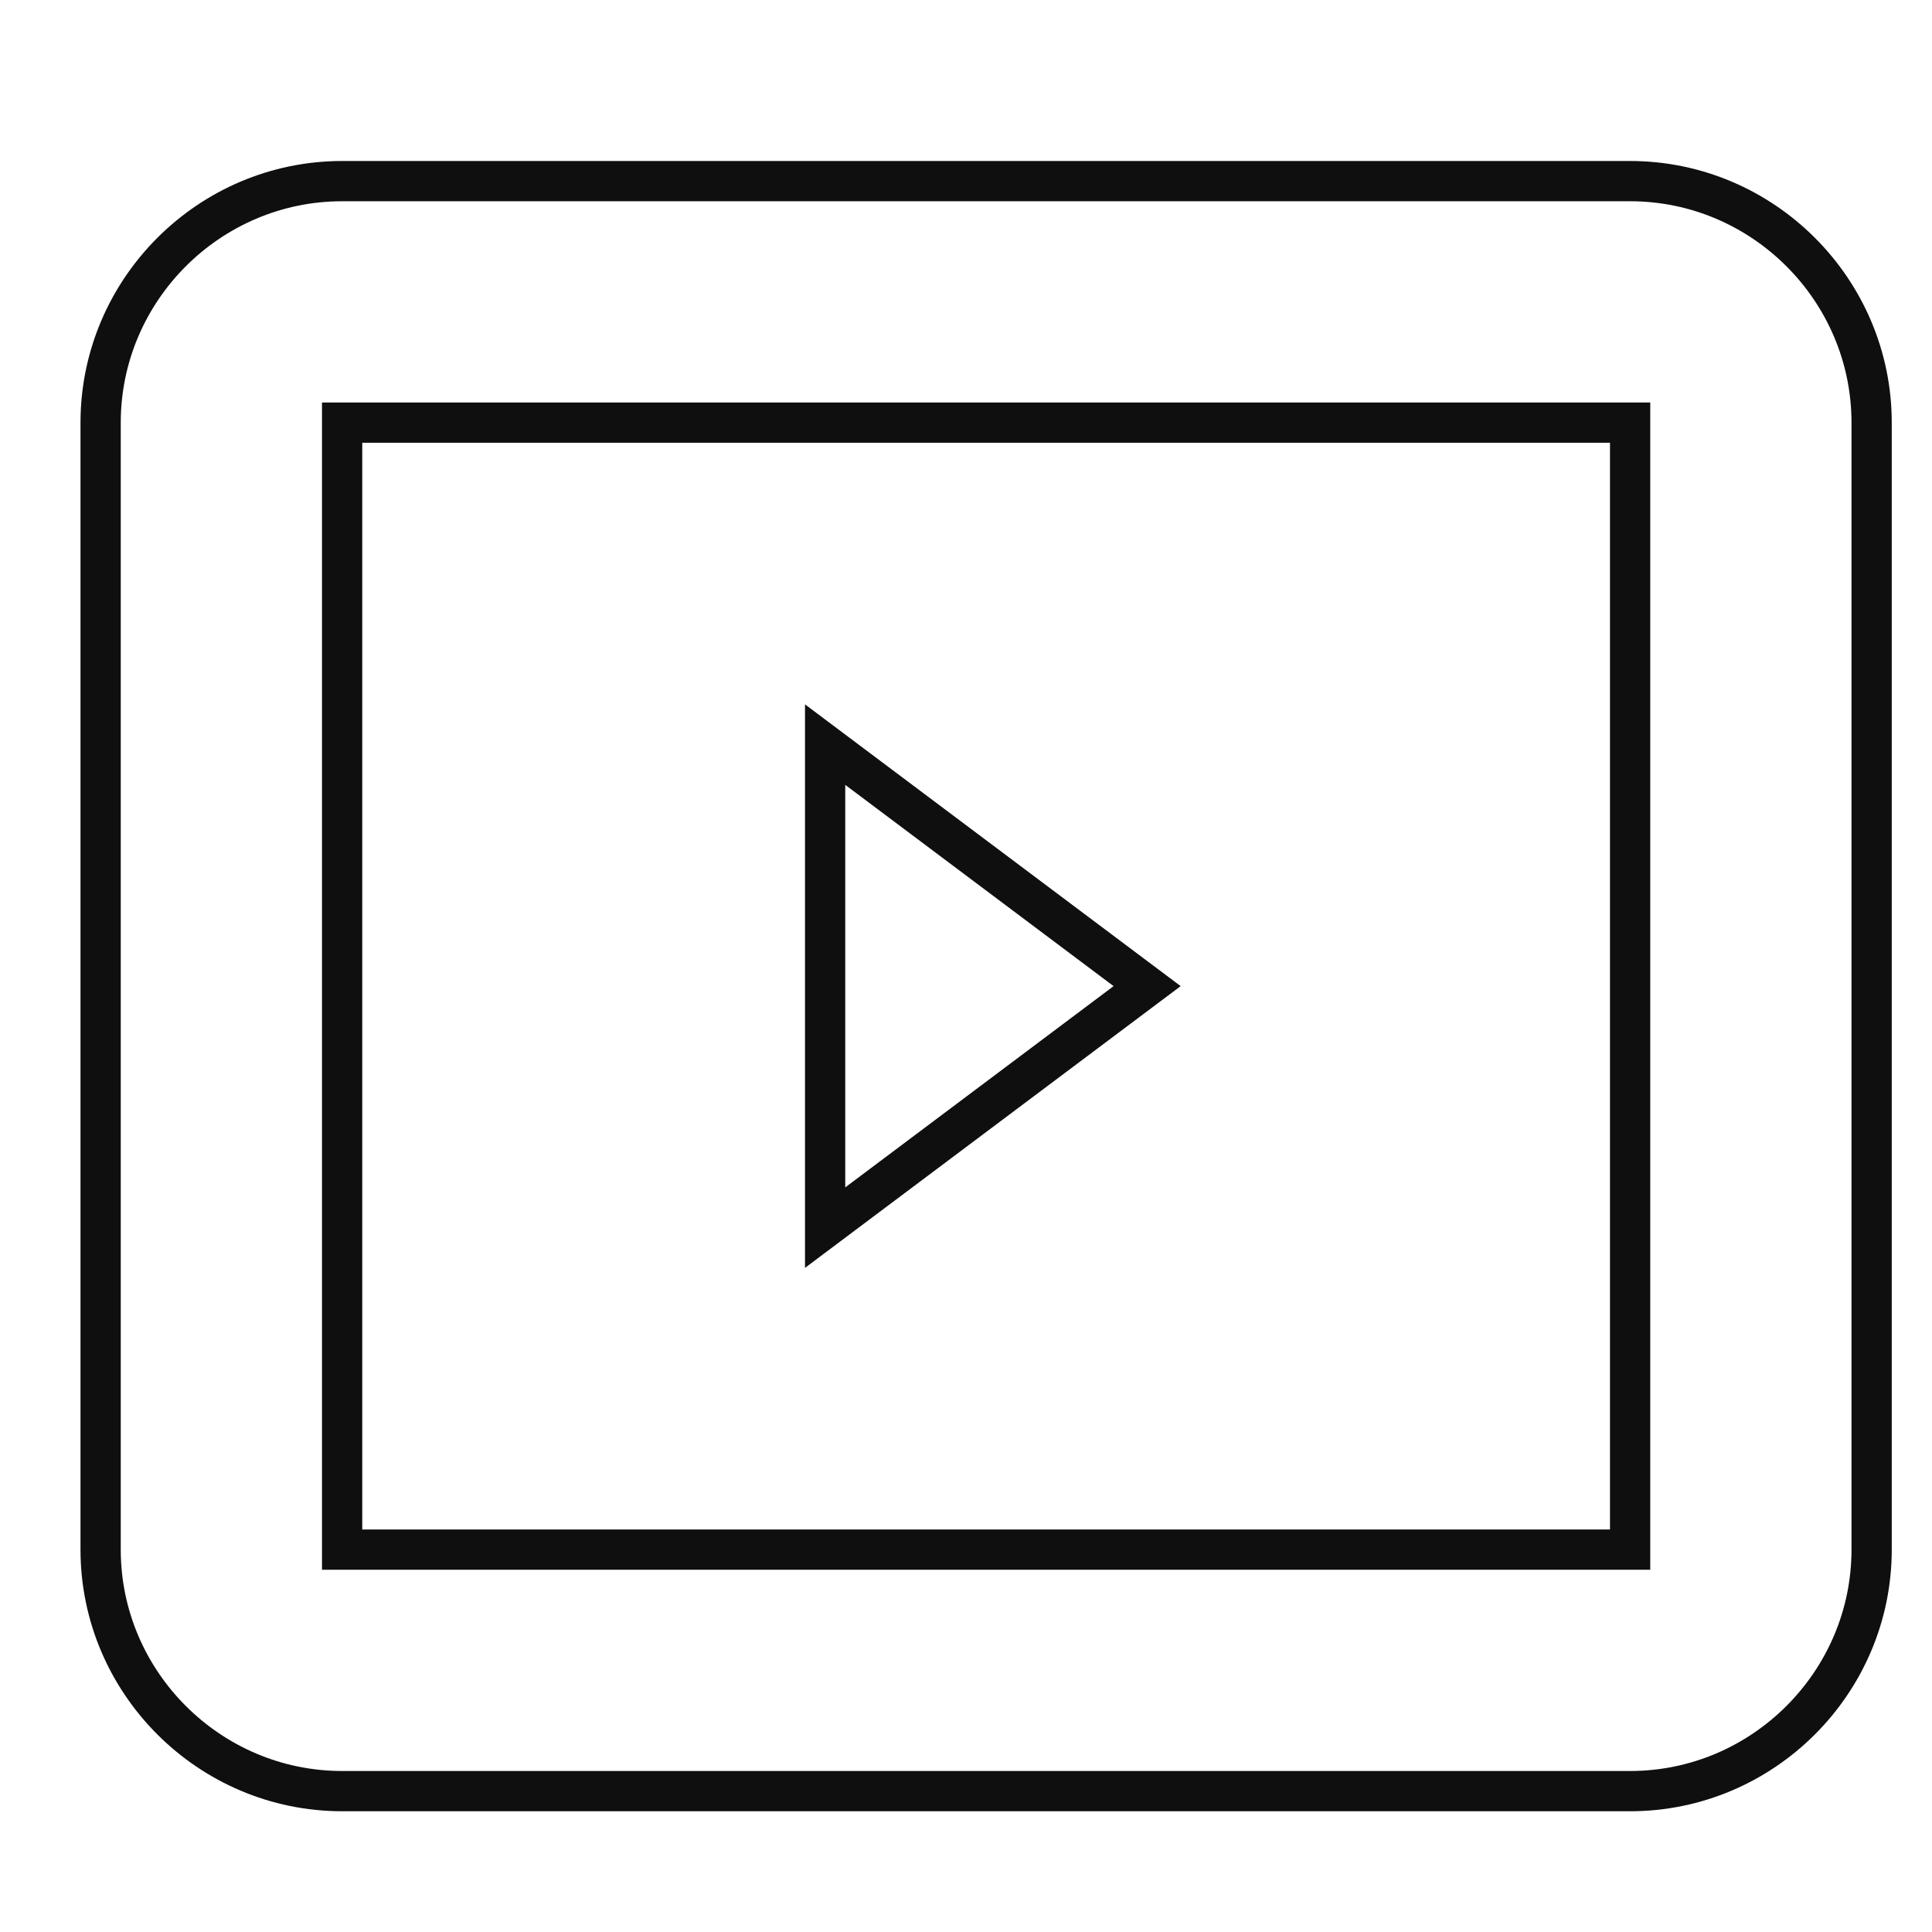
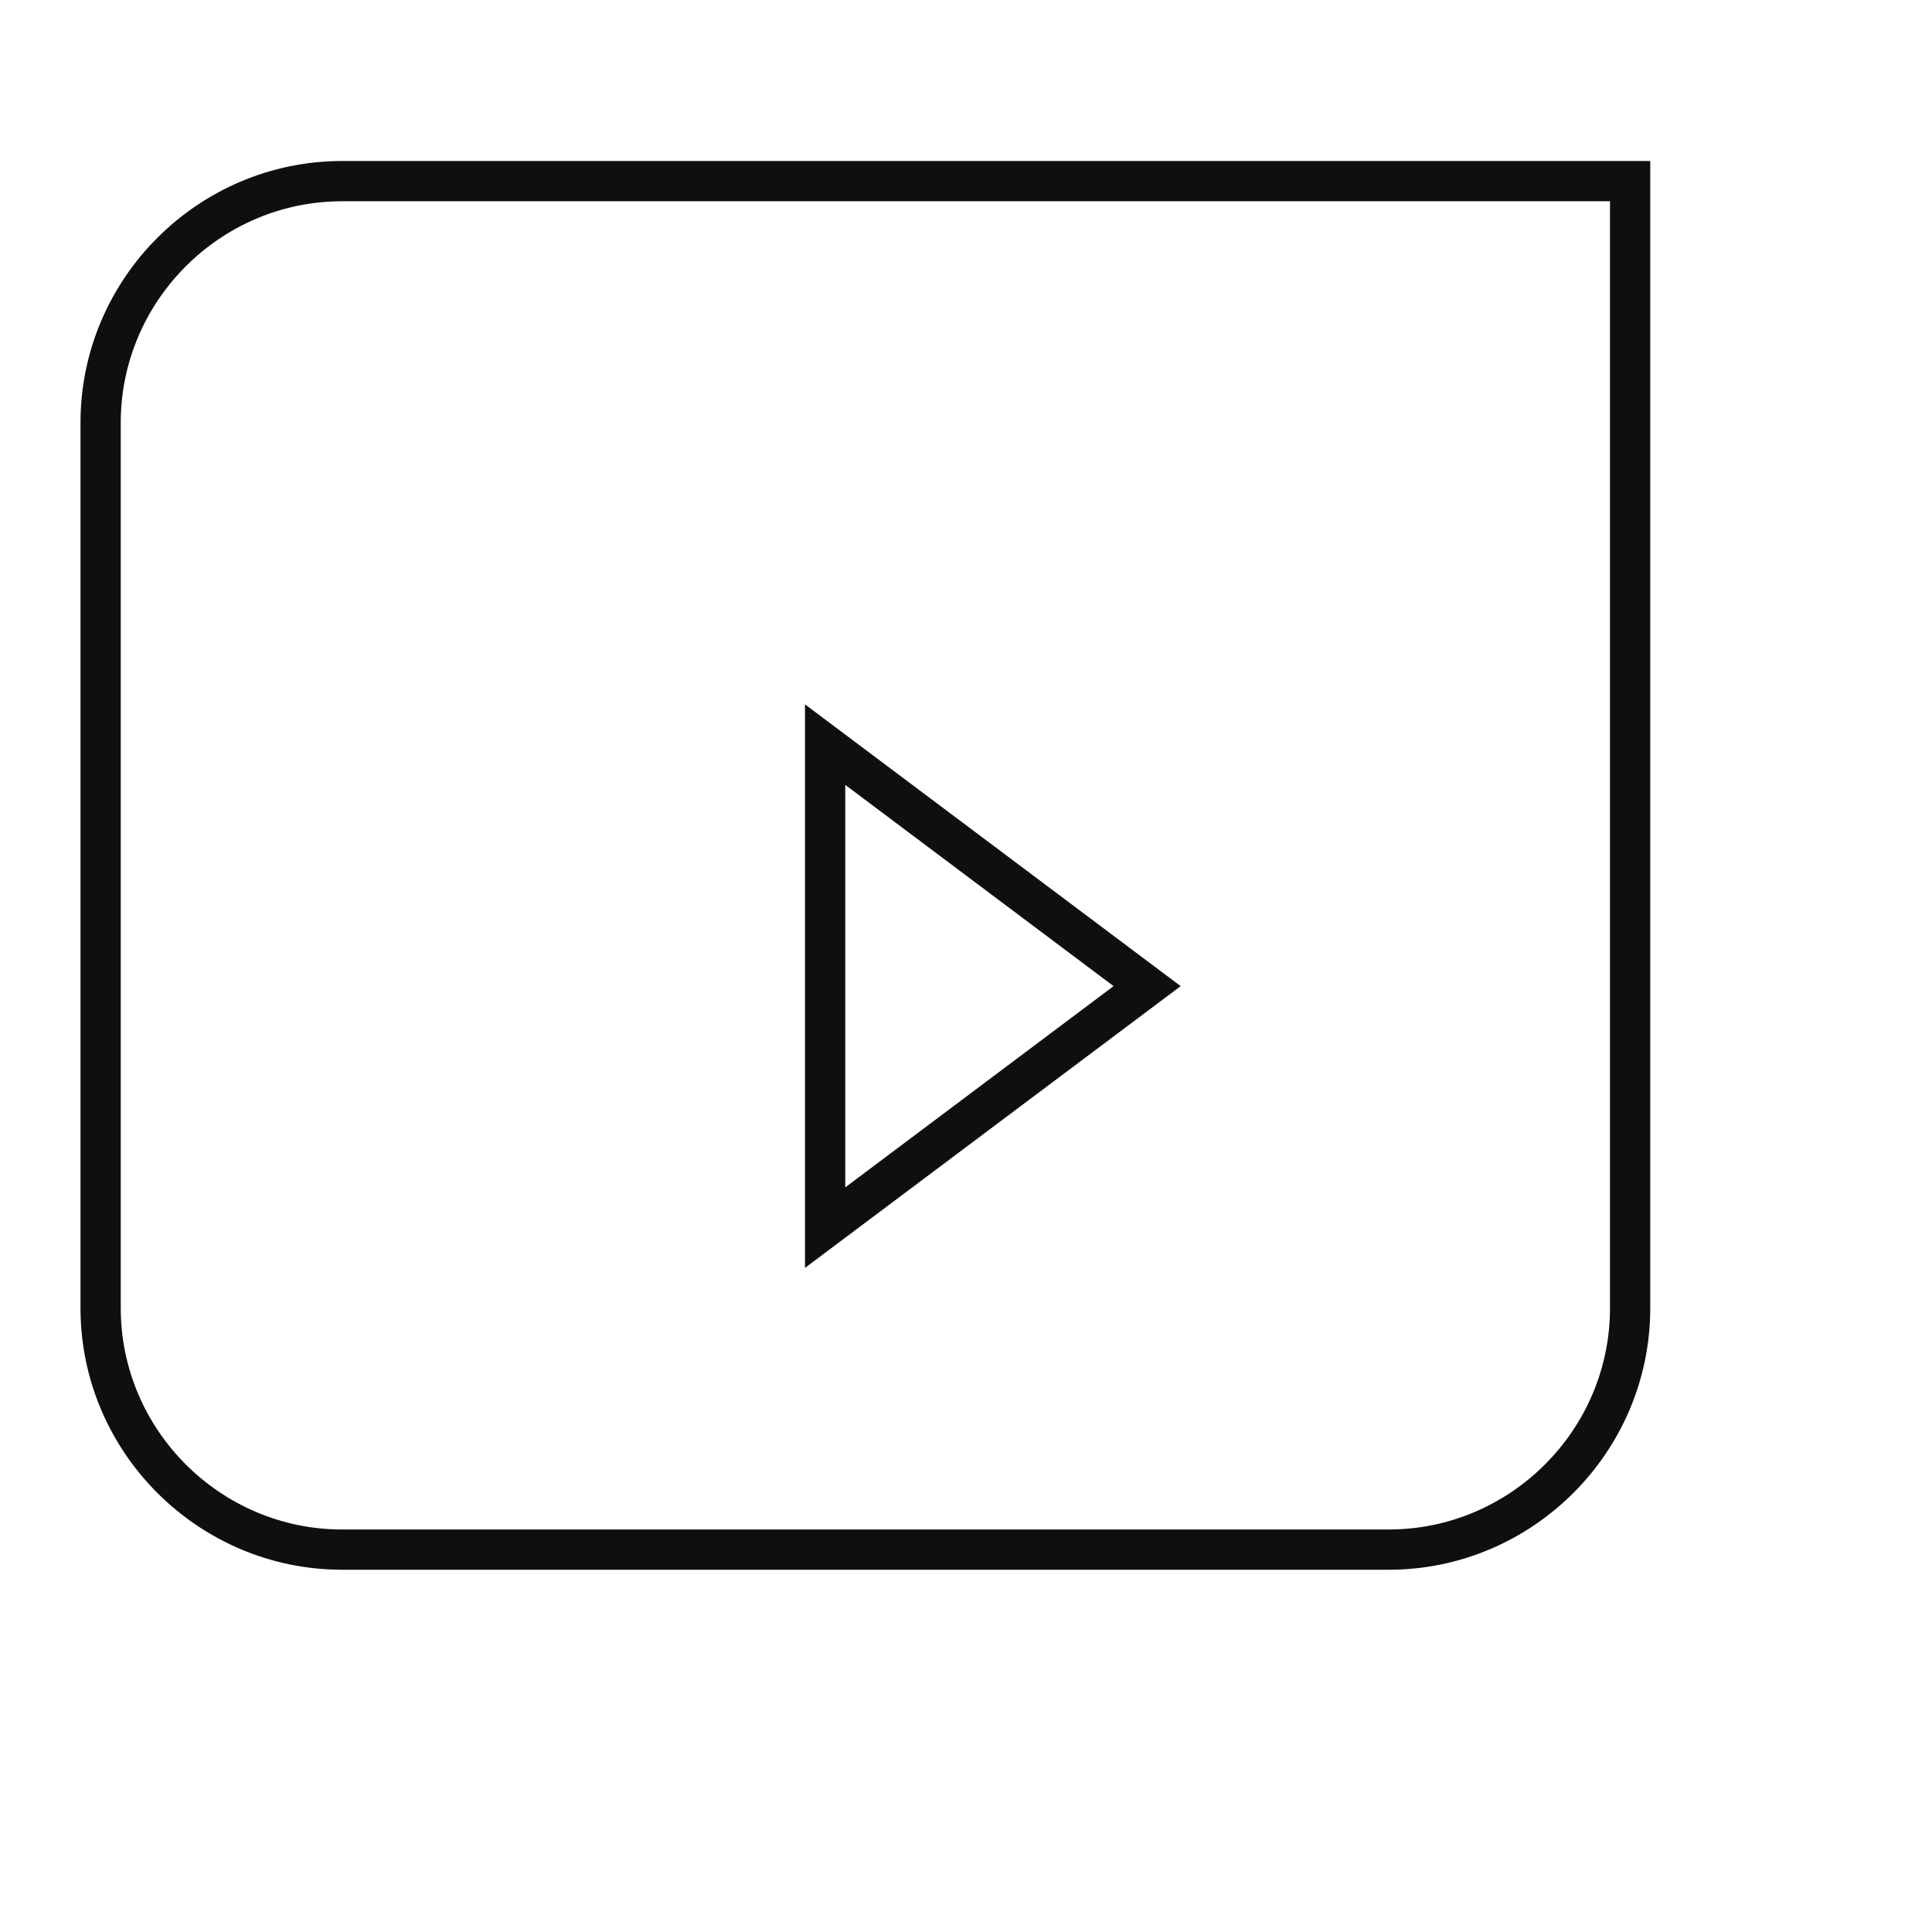
<svg xmlns="http://www.w3.org/2000/svg" class="logo-menu" x="0px" y="0px" width="48px" height="48px" viewBox="0 0 48 48">
  <g transform="translate(0.5, 0.5)">
-     <path fill="none" stroke="#0f0f0f" stroke-width="1" stroke-linecap="square" stroke-miterlimit="10" d="M40,4c3.3,0,6,2.7,6,6v28  c0,3.3-2.7,6-6,6H8c-3.3,0-6-2.7-6-6V10c0-3.3,2.7-6,6-6H40z" stroke-linejoin="miter" />
-     <rect data-color="color-2" x="8" y="10" fill="none" stroke="#0f0f0f" stroke-width="1" stroke-linecap="square" stroke-miterlimit="10" width="32" height="28" stroke-linejoin="miter" />
+     <path fill="none" stroke="#0f0f0f" stroke-width="1" stroke-linecap="square" stroke-miterlimit="10" d="M40,4v28  c0,3.3-2.7,6-6,6H8c-3.3,0-6-2.7-6-6V10c0-3.3,2.7-6,6-6H40z" stroke-linejoin="miter" />
    <polygon data-color="color-2" fill="none" stroke="#0f0f0f" stroke-width="1" stroke-linecap="square" stroke-miterlimit="10" points="  20,18 28,24 20,30 " stroke-linejoin="miter" />
  </g>
</svg>